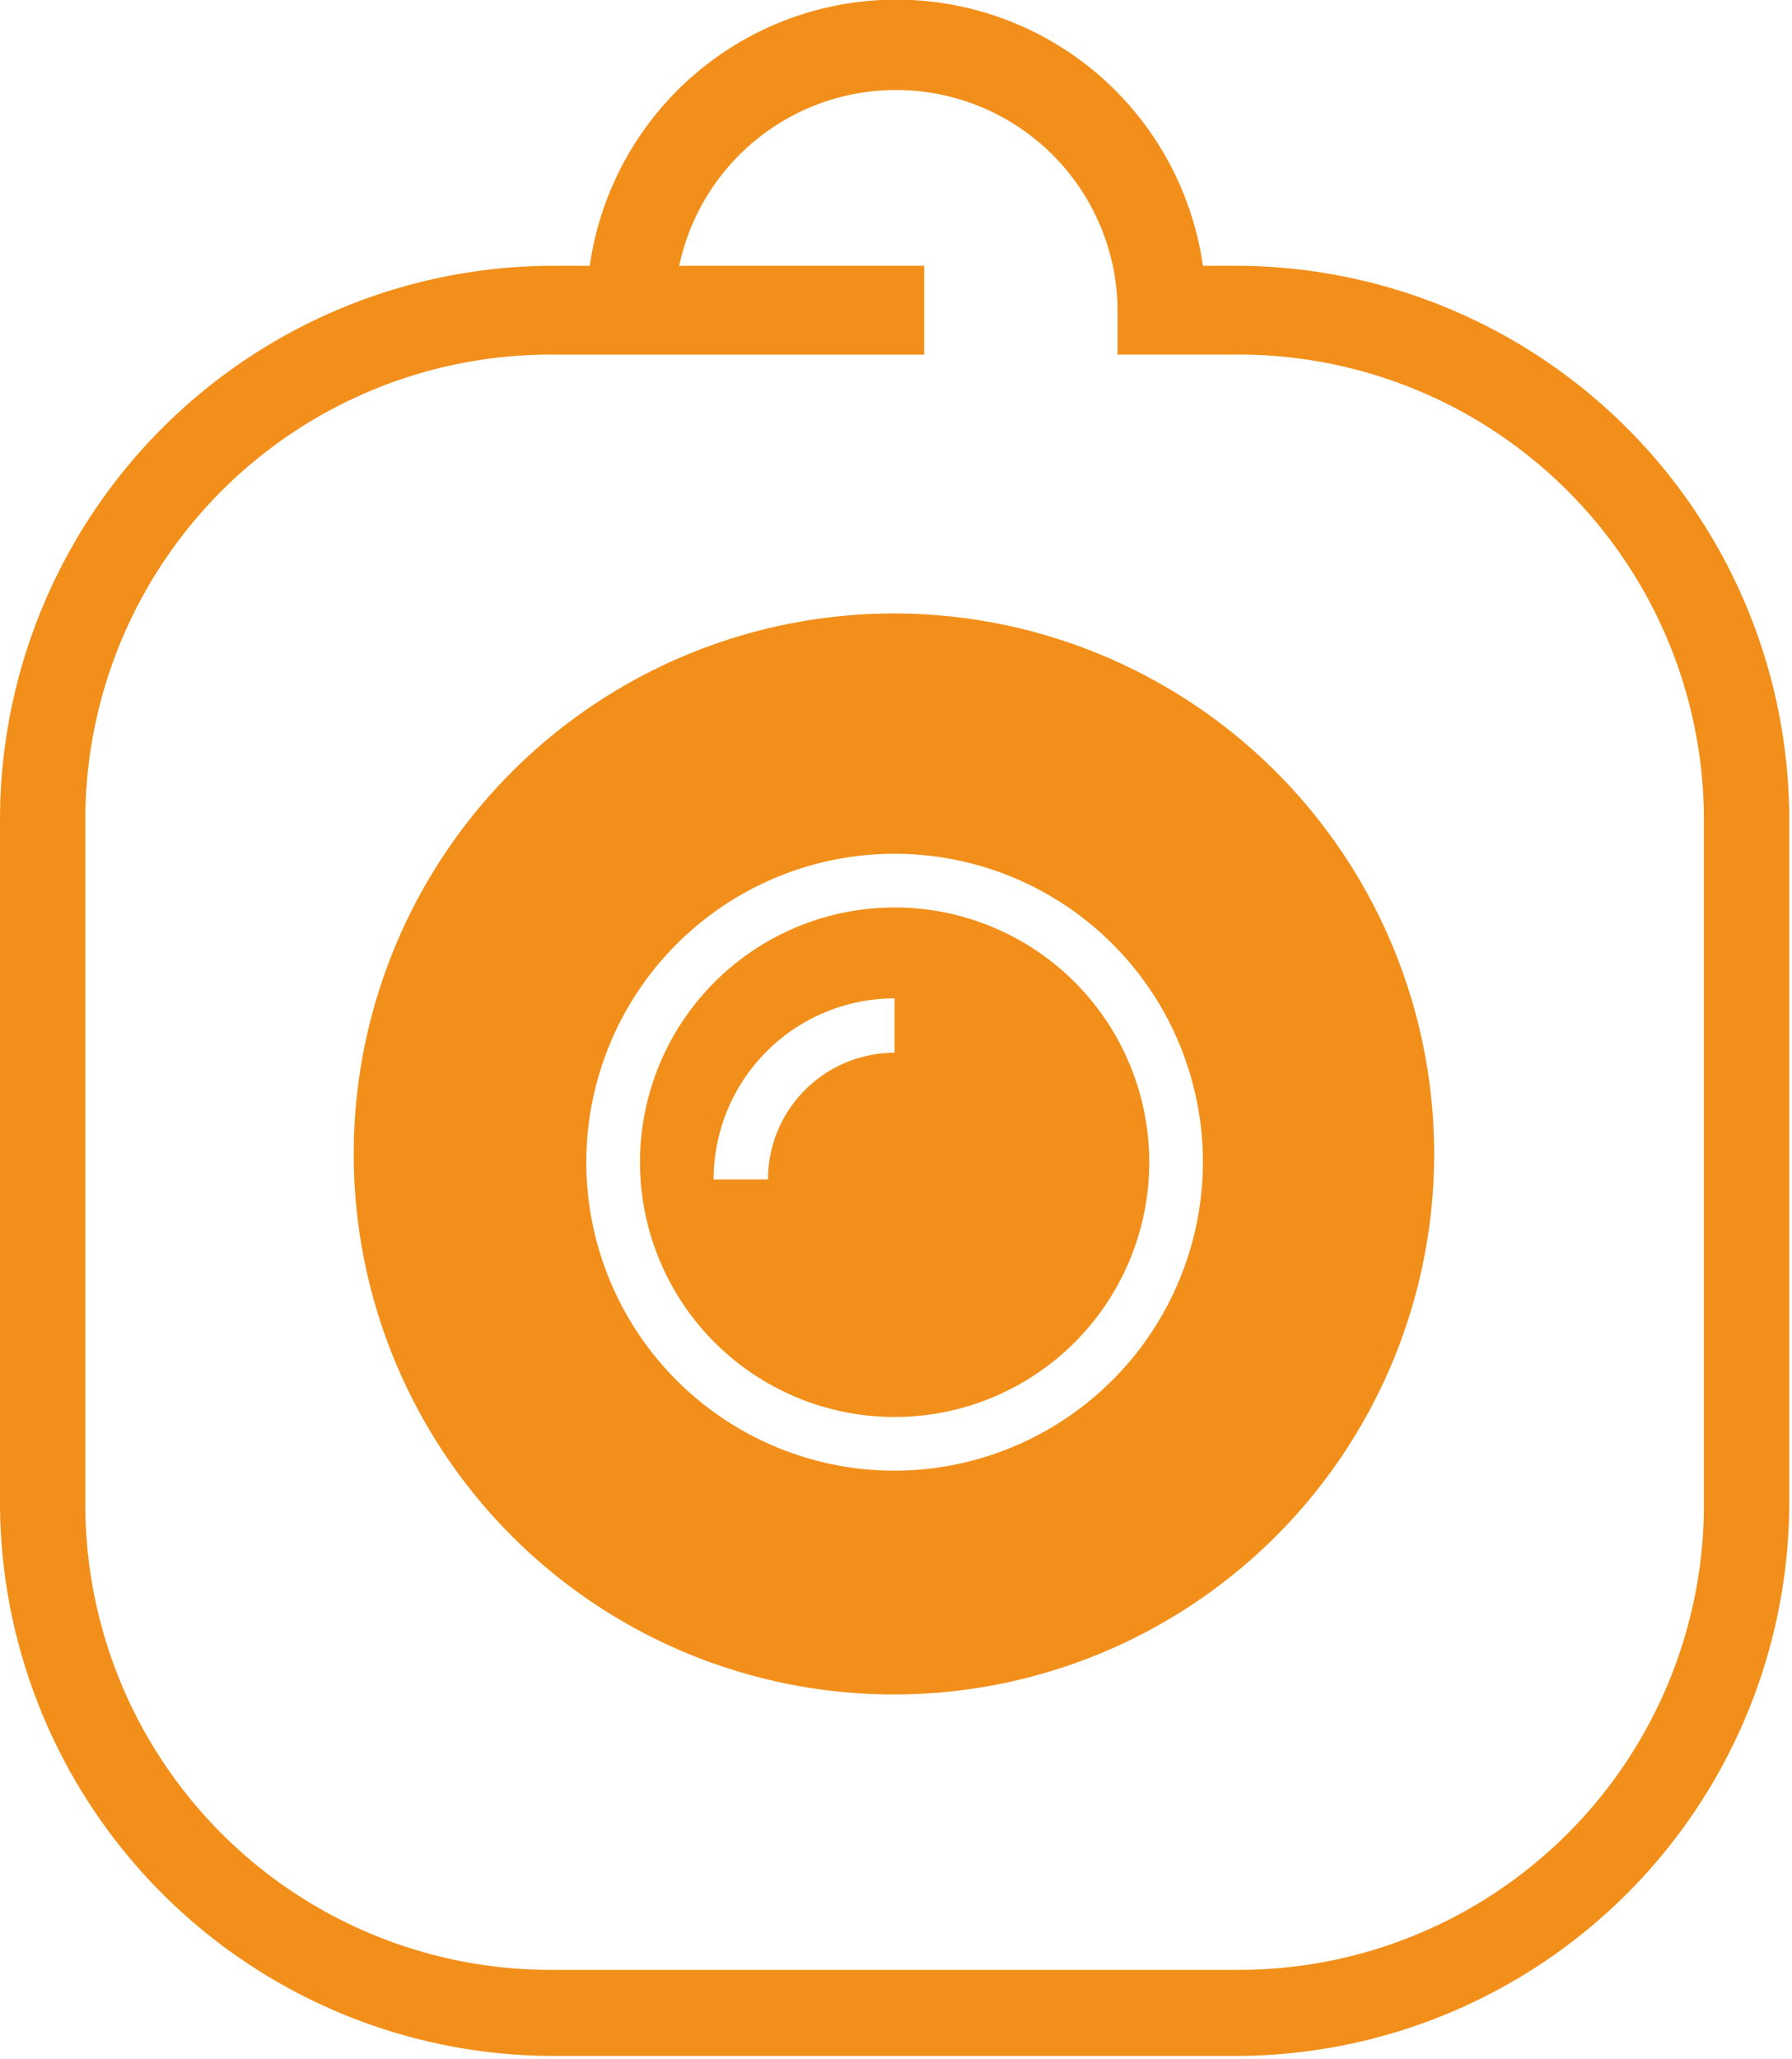
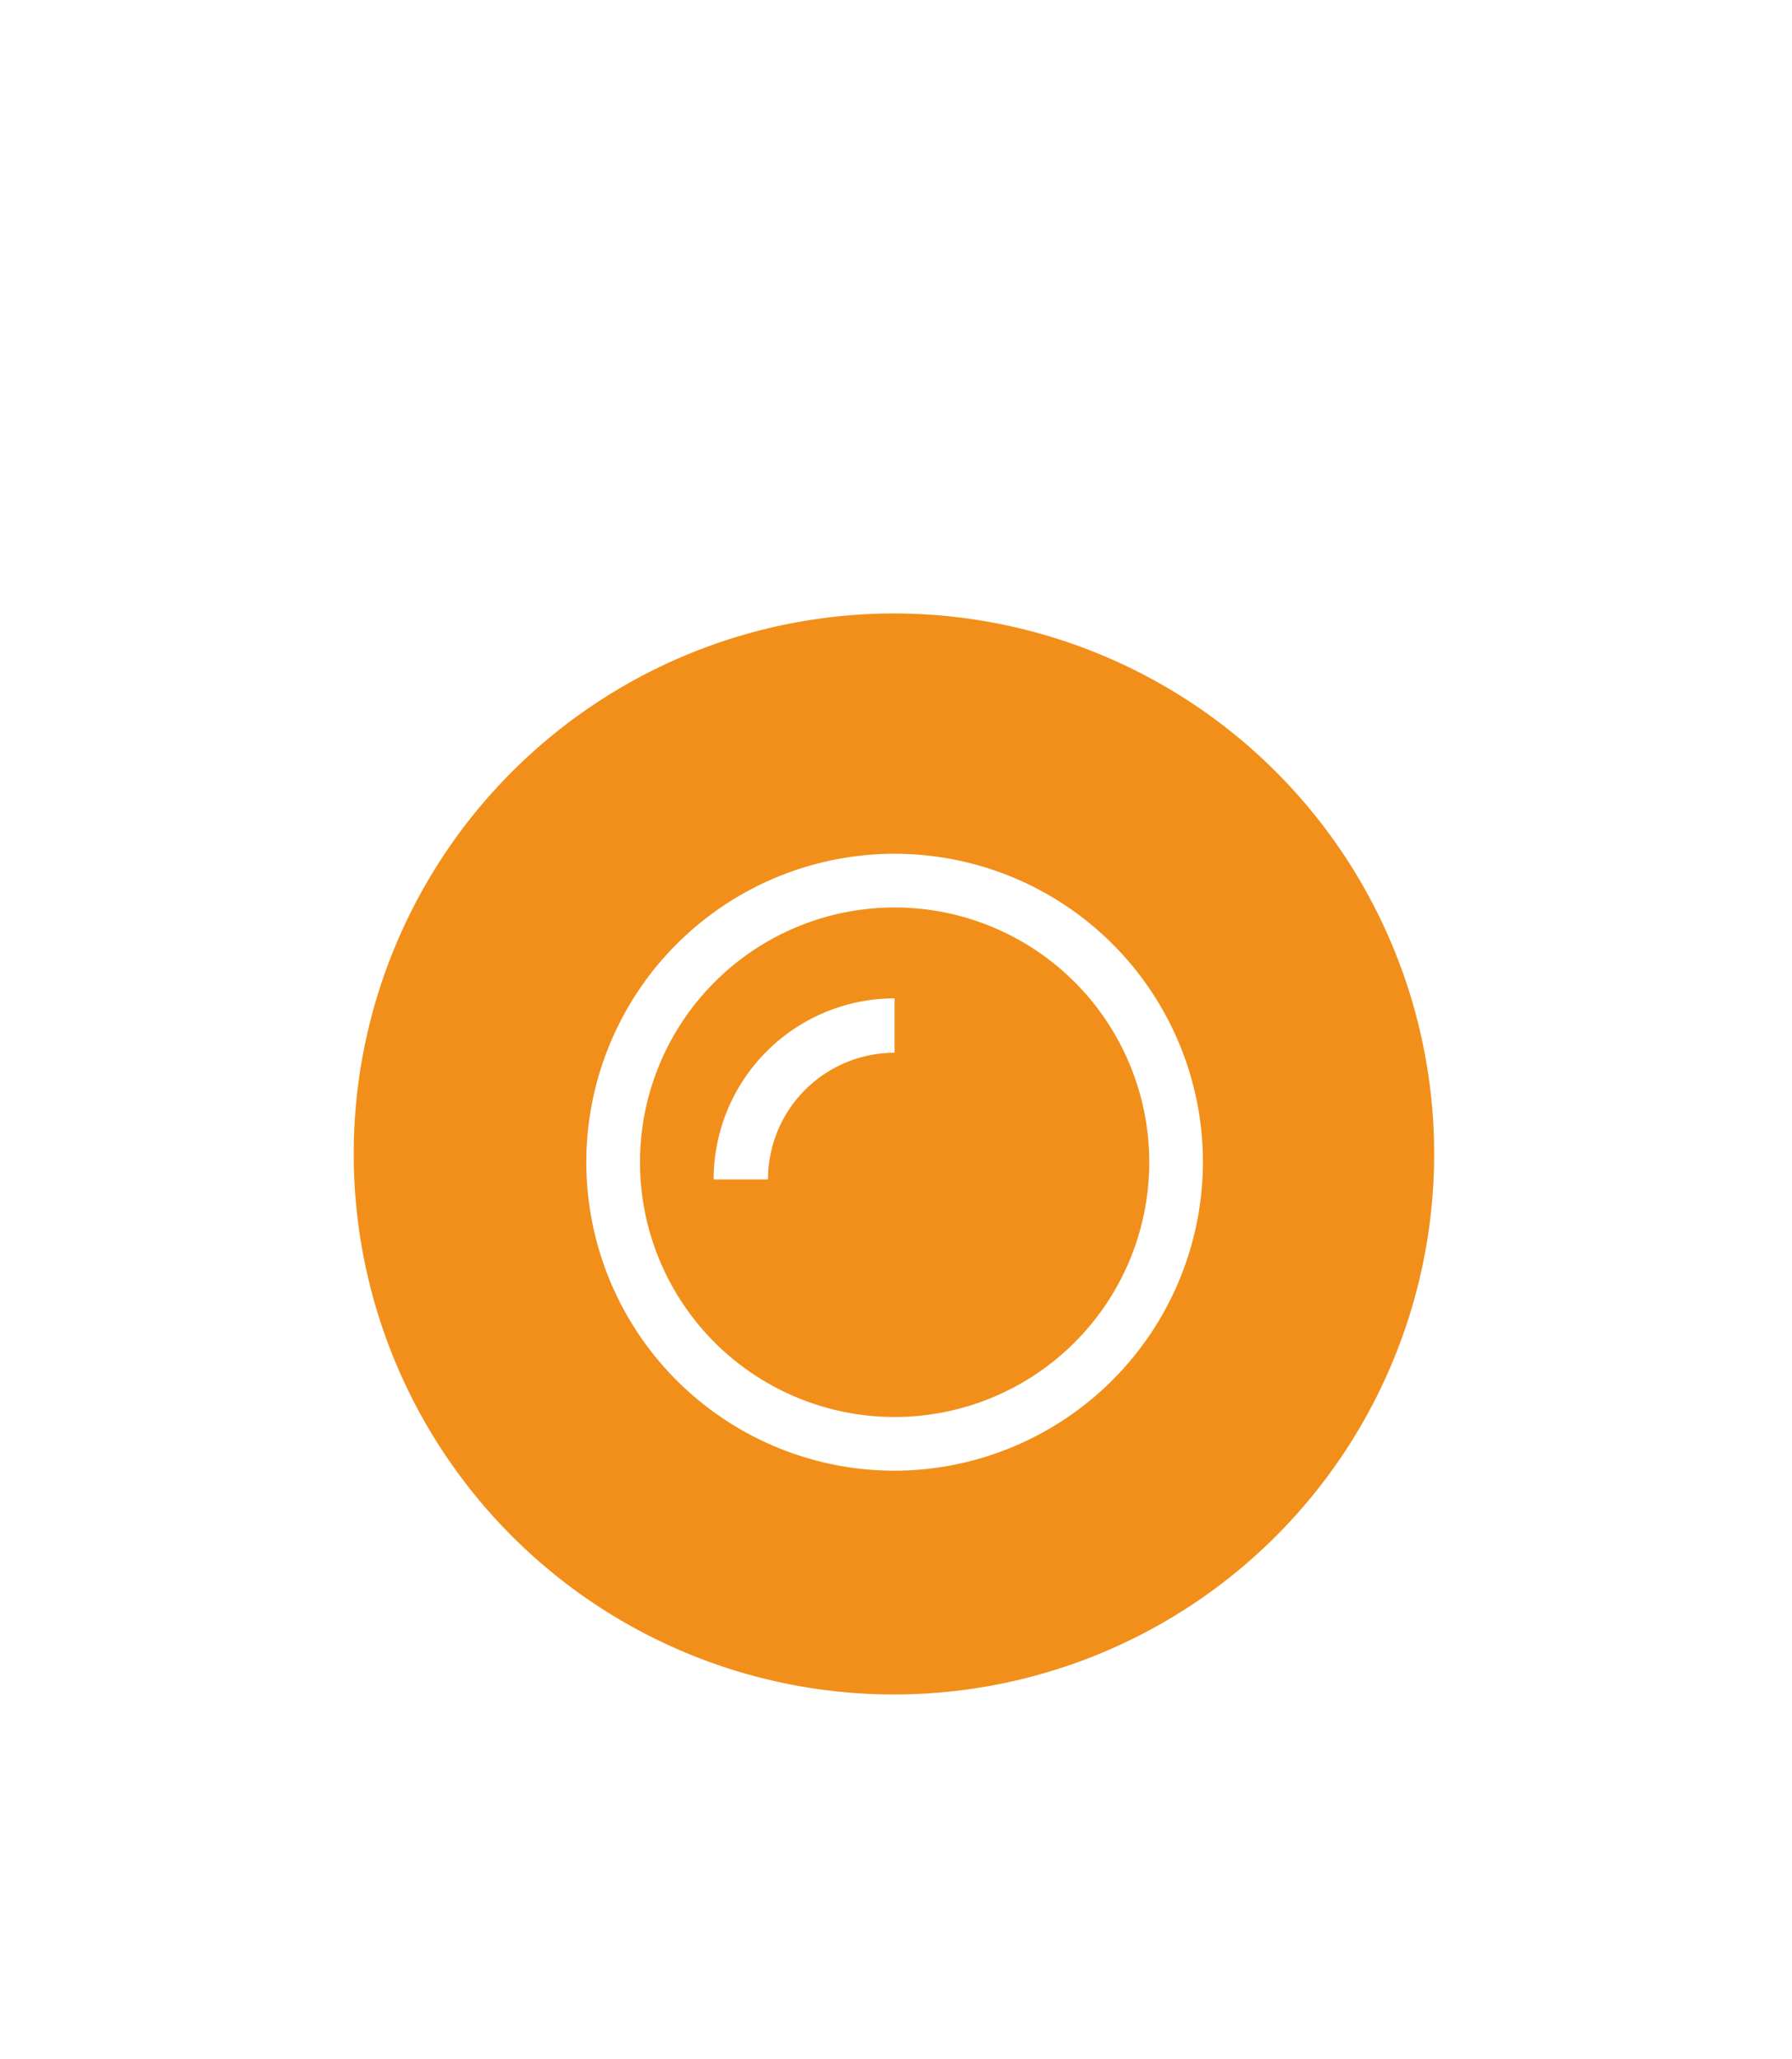
<svg xmlns="http://www.w3.org/2000/svg" viewBox="0 0 26.04 29.9">
  <defs>
    <style>.cls-1{fill:#f28f1a;}</style>
  </defs>
  <g id="Vrstva_2" data-name="Vrstva 2">
    <g id="Vrstva_1-2" data-name="Vrstva 1">
      <path class="cls-1" d="M13,8.91a7.85,7.85,0,1,0,7.84,7.85A7.85,7.85,0,0,0,13,8.91Zm0,12.45a4.48,4.48,0,1,1,4.48-4.48A4.49,4.49,0,0,1,13,21.36Z" />
      <path class="cls-1" d="M13,13.18a3.7,3.7,0,1,0,3.7,3.7A3.7,3.7,0,0,0,13,13.18Zm0,2.11a1.84,1.84,0,0,0-1.84,1.84h-.79A2.63,2.63,0,0,1,13,14.5Z" />
-       <path class="cls-1" d="M18,3.86h-.52a4.5,4.5,0,0,0-8.91,0H8a8.05,8.05,0,0,0-8,8v10a8.05,8.05,0,0,0,8,8H18a8.05,8.05,0,0,0,8-8v-10A8.05,8.05,0,0,0,18,3.86Zm-8.13,0a3.22,3.22,0,0,1,6.37.64v.65H18a6.76,6.76,0,0,1,6.76,6.75v10A6.76,6.76,0,0,1,18,28.61H8a6.76,6.76,0,0,1-6.76-6.75v-10A6.76,6.76,0,0,1,8,5.15h5.43V3.86Z" />
    </g>
  </g>
</svg>